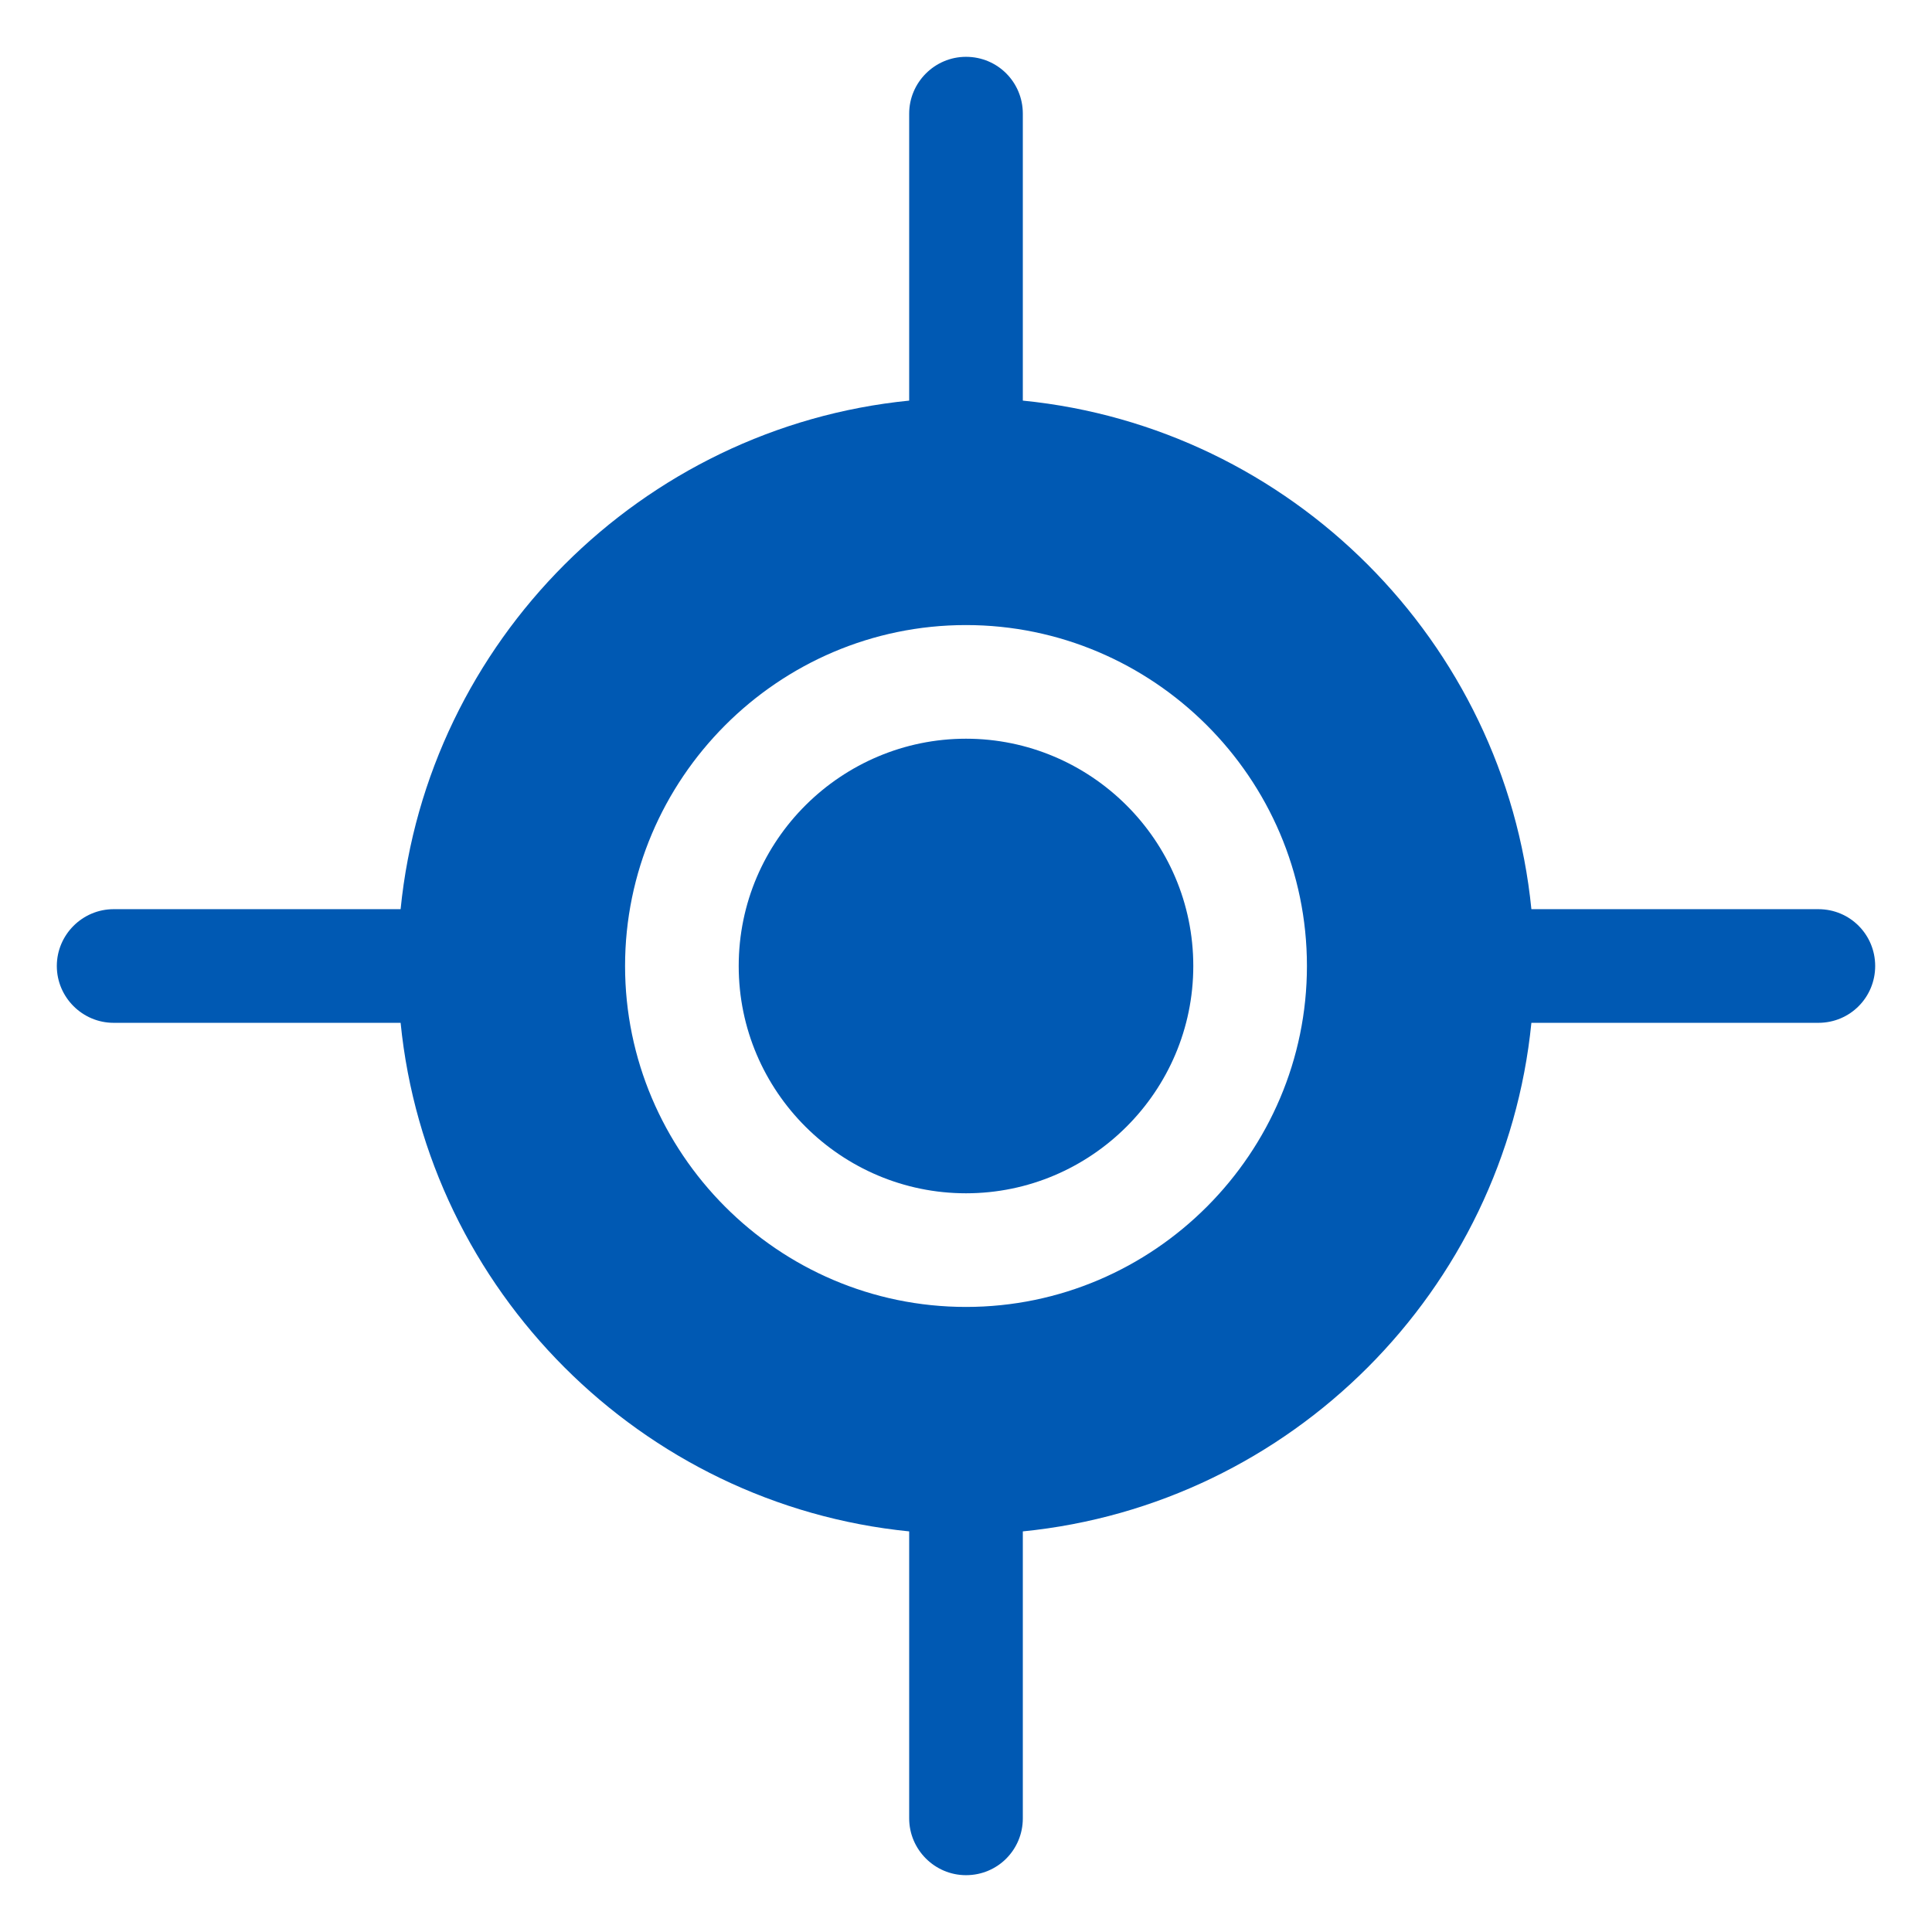
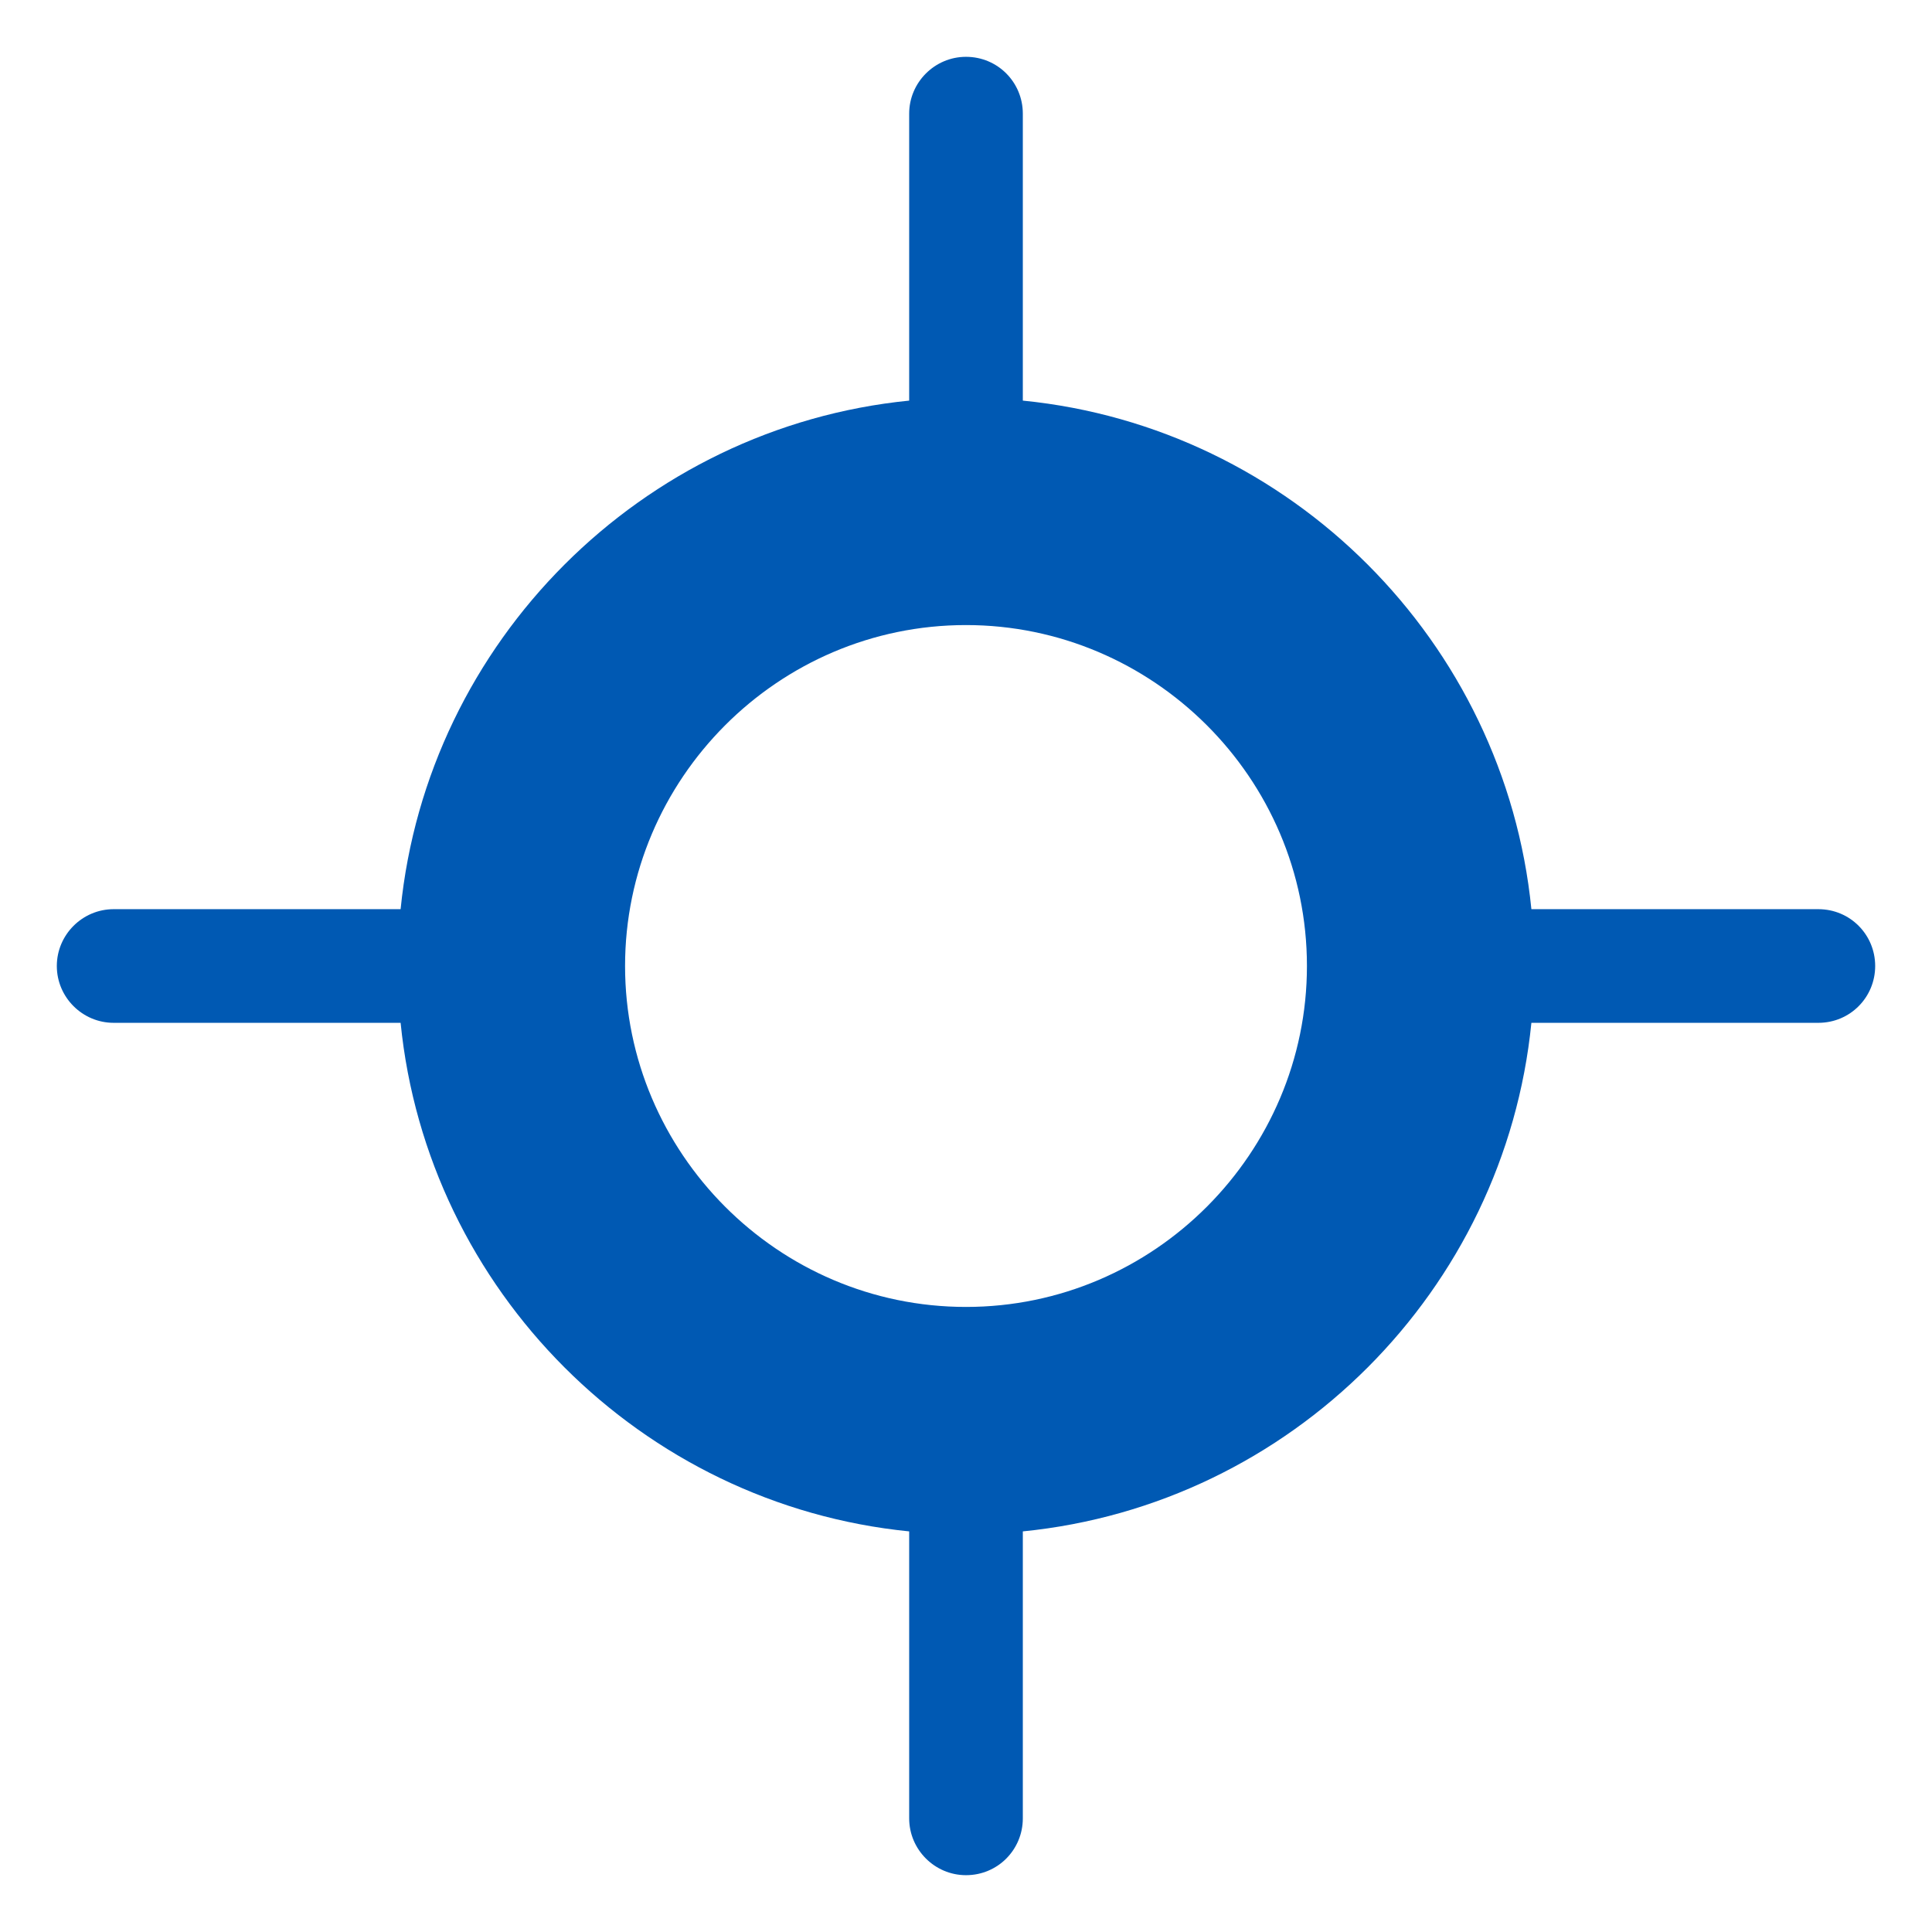
<svg xmlns="http://www.w3.org/2000/svg" width="107" height="107" viewBox="0 0 107 107" fill="none">
-   <path d="M66.088 53.5C66.088 46.516 60.383 40.912 53.5 40.912C46.63 40.912 40.912 46.501 40.912 53.5C40.912 60.471 46.603 66.088 53.5 66.088C60.425 66.088 66.088 60.446 66.088 53.5Z" fill="#0059B3" />
  <path d="M53.5 103.853C55.262 103.853 56.647 102.437 56.647 100.706V84.813C71.501 83.334 83.334 71.47 84.813 56.647H100.706C102.468 56.647 103.853 55.231 103.853 53.5C103.853 51.769 102.468 50.353 100.706 50.353H84.813C83.334 35.53 71.501 23.666 56.647 22.187V6.294C56.647 4.563 55.262 3.147 53.5 3.147C51.769 3.147 50.353 4.563 50.353 6.294V22.187C35.53 23.666 23.666 35.53 22.187 50.353H6.294C4.563 50.353 3.147 51.769 3.147 53.5C3.147 55.231 4.563 56.647 6.294 56.647H22.187C23.666 71.47 35.53 83.334 50.353 84.813V100.706C50.353 102.437 51.769 103.853 53.5 103.853ZM34.618 53.5C34.618 43.151 43.075 34.618 53.5 34.618C63.849 34.618 72.382 43.075 72.382 53.5C72.382 63.849 63.924 72.382 53.5 72.382C43.069 72.382 34.618 63.842 34.618 53.5Z" fill="#0059B3" />
</svg>